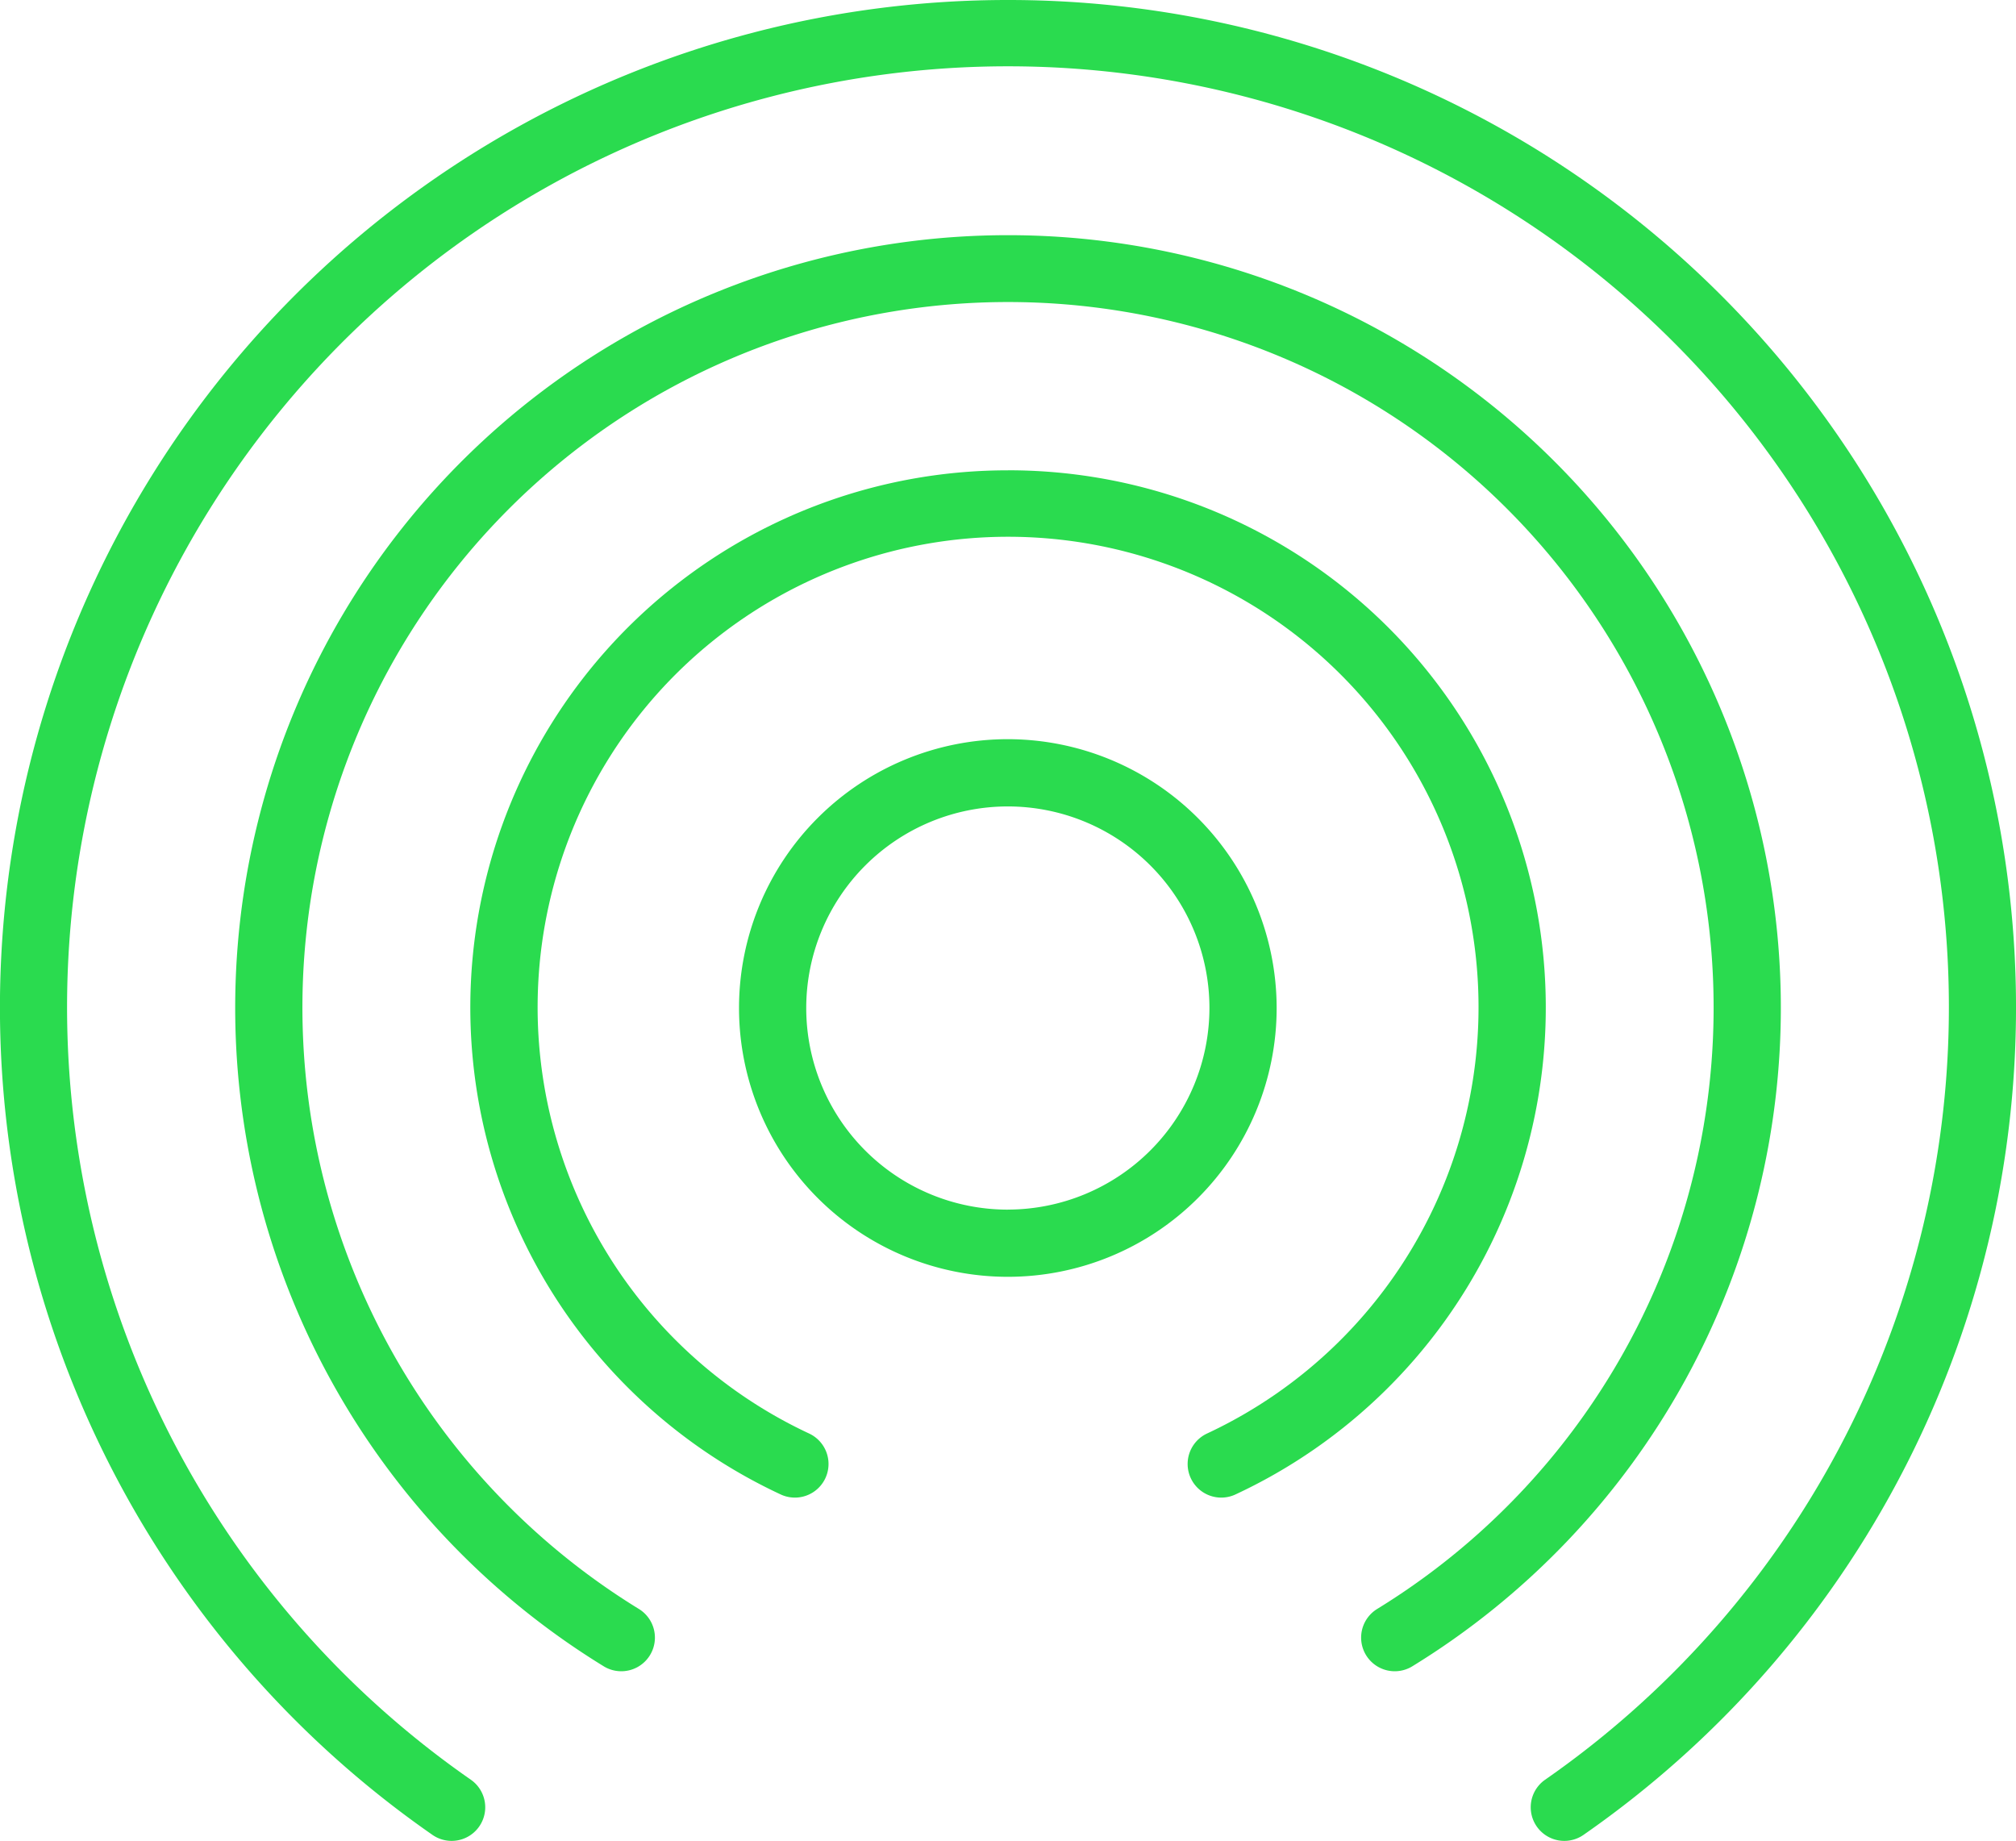
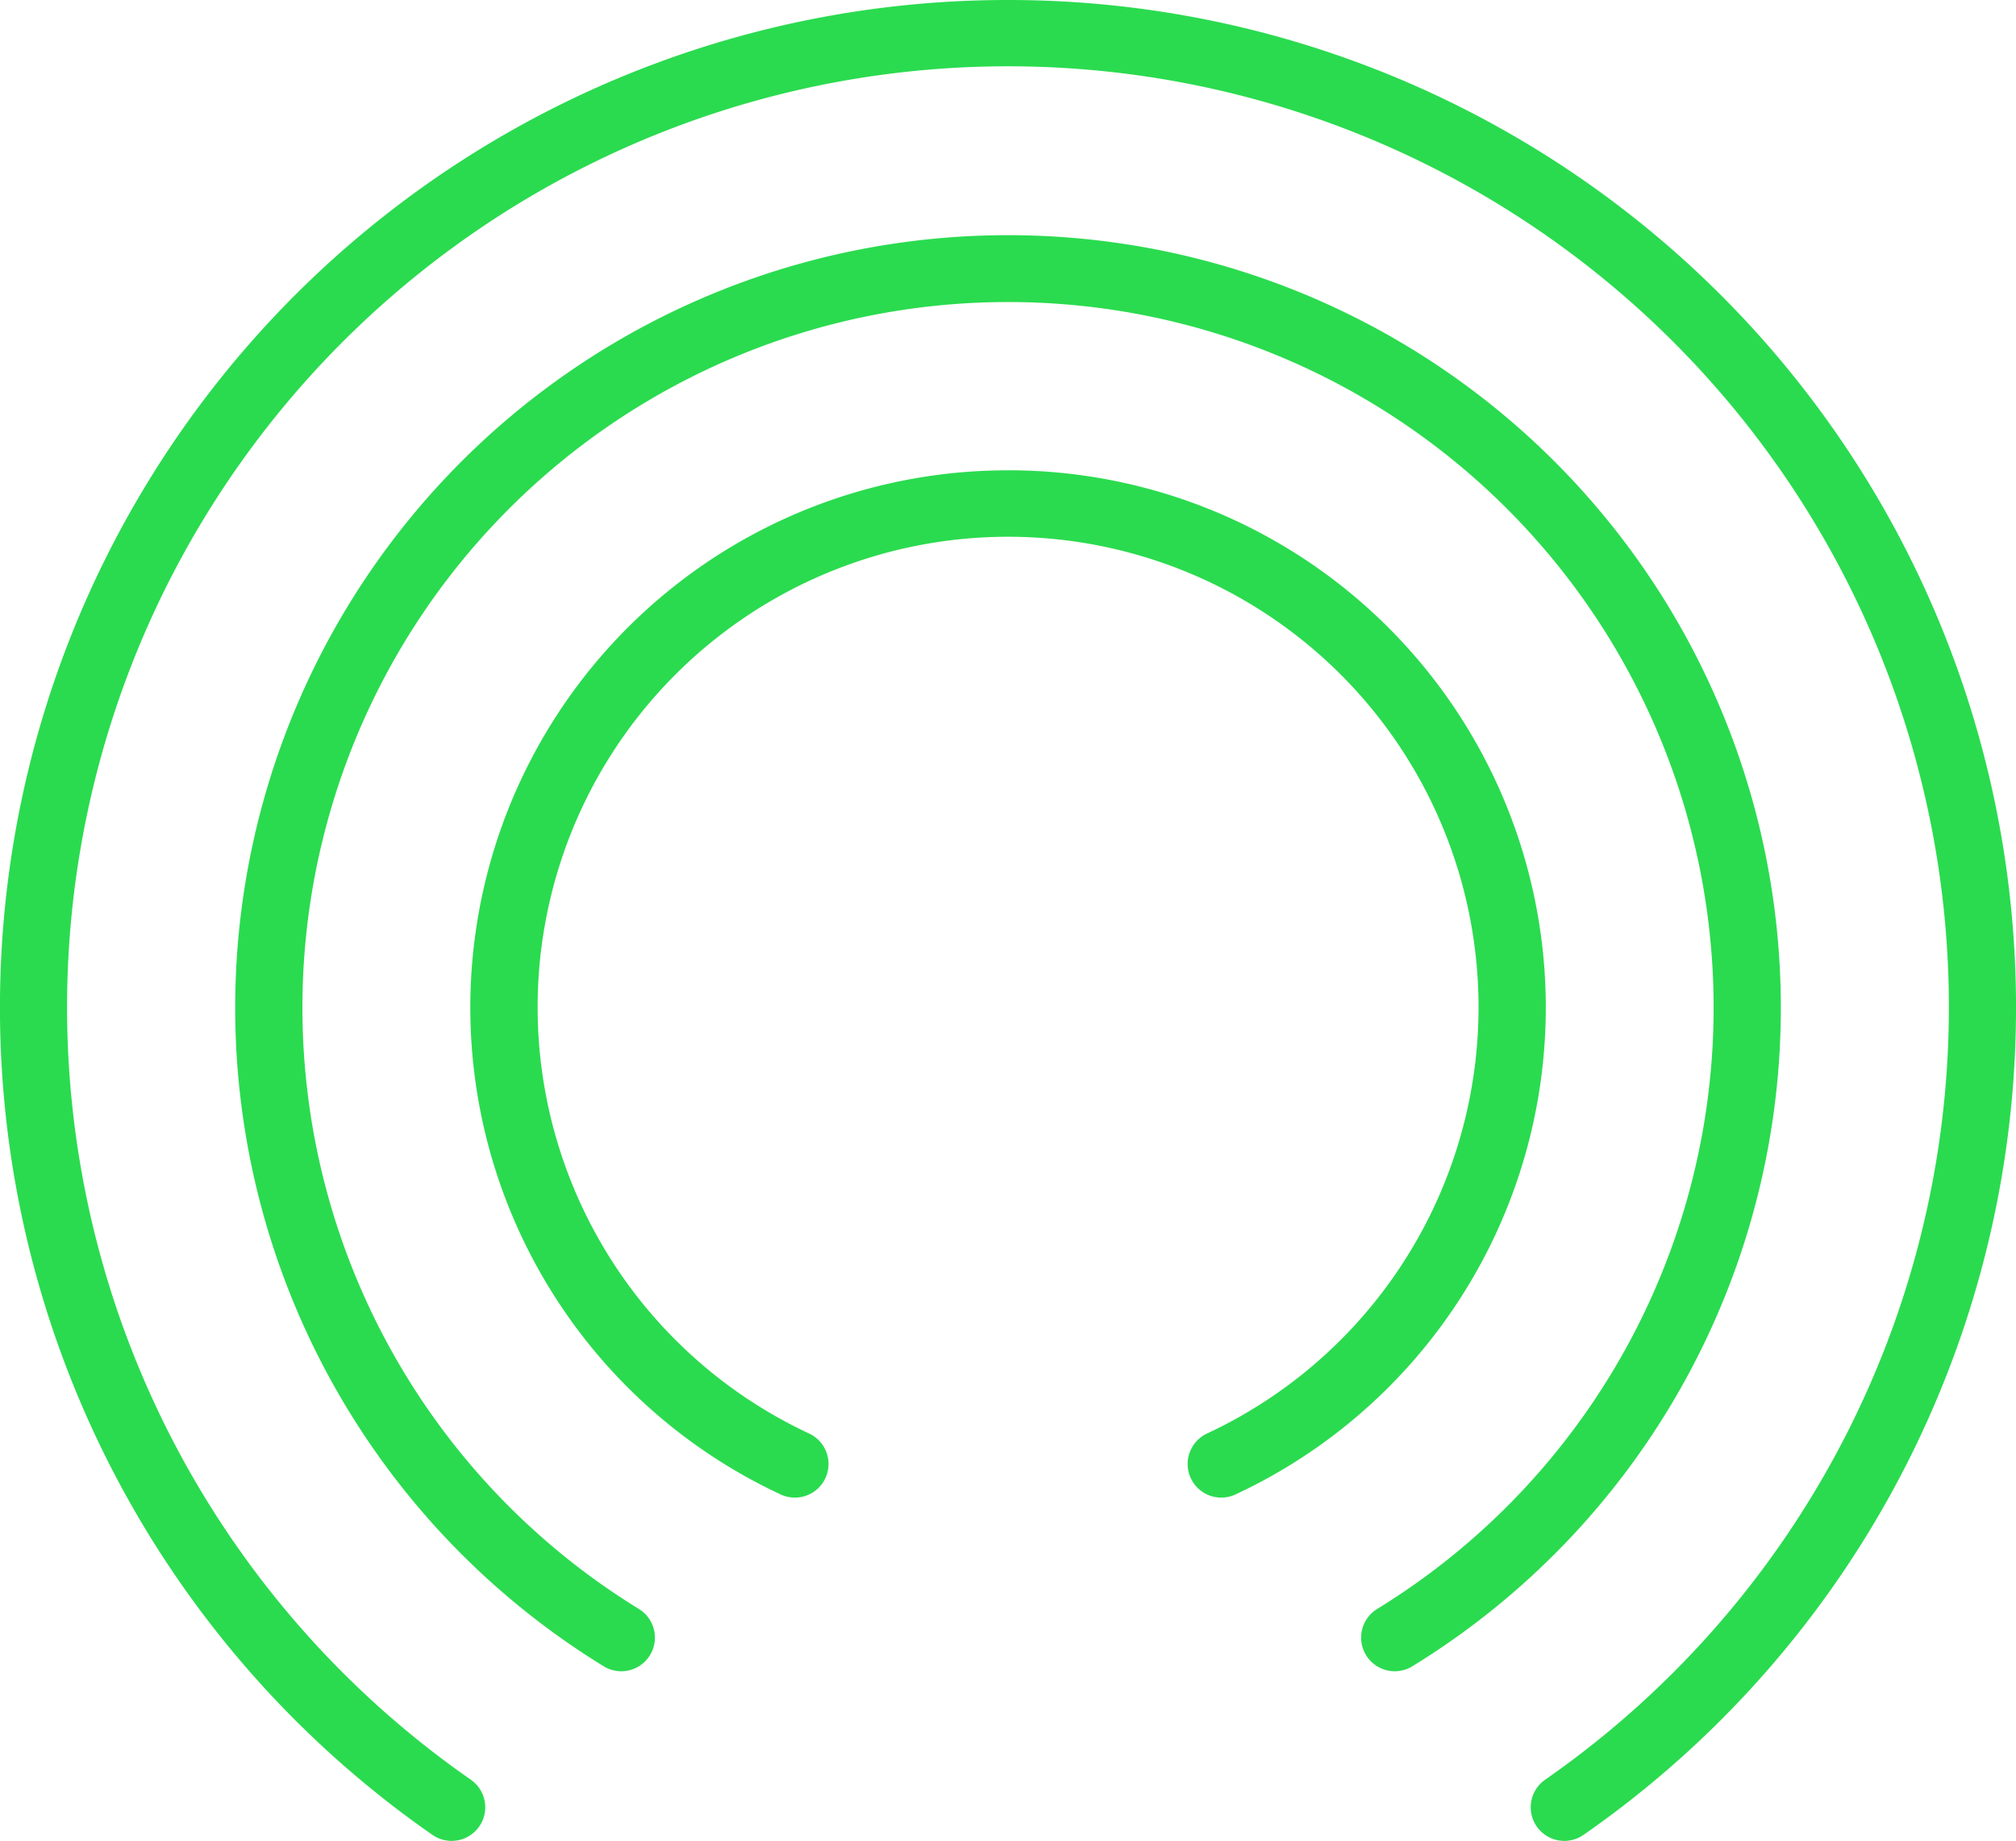
<svg xmlns="http://www.w3.org/2000/svg" width="49.28" height="45" viewBox="0 0 49.28 45">
  <g id="Group_1519" data-name="Group 1519" transform="translate(0 -22.235)">
    <g id="Group_1512" data-name="Group 1512" transform="translate(18.069 40.304)">
      <g id="Group_1511" data-name="Group 1511">
-         <path id="Path_3578" data-name="Path 3578" d="M194.3,209.968a6.571,6.571,0,1,0,6.571,6.571A6.578,6.578,0,0,0,194.3,209.968Zm0,11.5a4.928,4.928,0,1,1,4.928-4.928A4.934,4.934,0,0,1,194.3,221.467Z" transform="translate(-187.733 -209.968)" fill="#2adb4f" />
-       </g>
+         </g>
    </g>
    <g id="Group_1514" data-name="Group 1514" transform="translate(0 22.235)">
      <g id="Group_1513" data-name="Group 1513" transform="translate(0 0)">
        <path id="Path_3579" data-name="Path 3579" d="M24.64,22.235a24.629,24.629,0,0,0-14.07,44.852.821.821,0,1,0,.94-1.347,23,23,0,1,1,26.259,0,.821.821,0,1,0,.94,1.347A24.629,24.629,0,0,0,24.64,22.235Z" transform="translate(0 -22.235)" fill="#2adb4f" />
      </g>
    </g>
    <g id="Group_1516" data-name="Group 1516" transform="translate(5.749 27.984)">
      <g id="Group_1515" data-name="Group 1515" transform="translate(0 0)">
        <path id="Path_3580" data-name="Path 3580" d="M78.624,81.968A18.886,18.886,0,0,0,68.74,116.95a.821.821,0,1,0,.862-1.4,17.248,17.248,0,1,1,18.045,0,.821.821,0,1,0,.862,1.4,18.886,18.886,0,0,0-9.884-34.982Z" transform="translate(-59.733 -81.968)" fill="#2adb4f" />
      </g>
    </g>
    <g id="Group_1518" data-name="Group 1518" transform="translate(11.499 33.734)">
      <g id="Group_1517" data-name="Group 1517" transform="translate(0 0)">
        <path id="Path_3581" data-name="Path 3581" d="M132.608,141.7a13.131,13.131,0,0,0-5.559,25.033.821.821,0,1,0,.7-1.487,11.5,11.5,0,1,1,9.722,0,.821.821,0,1,0,.7,1.487,13.132,13.132,0,0,0-5.559-25.034Z" transform="translate(-119.467 -141.702)" fill="#2adb4f" />
      </g>
    </g>
  </g>
</svg>